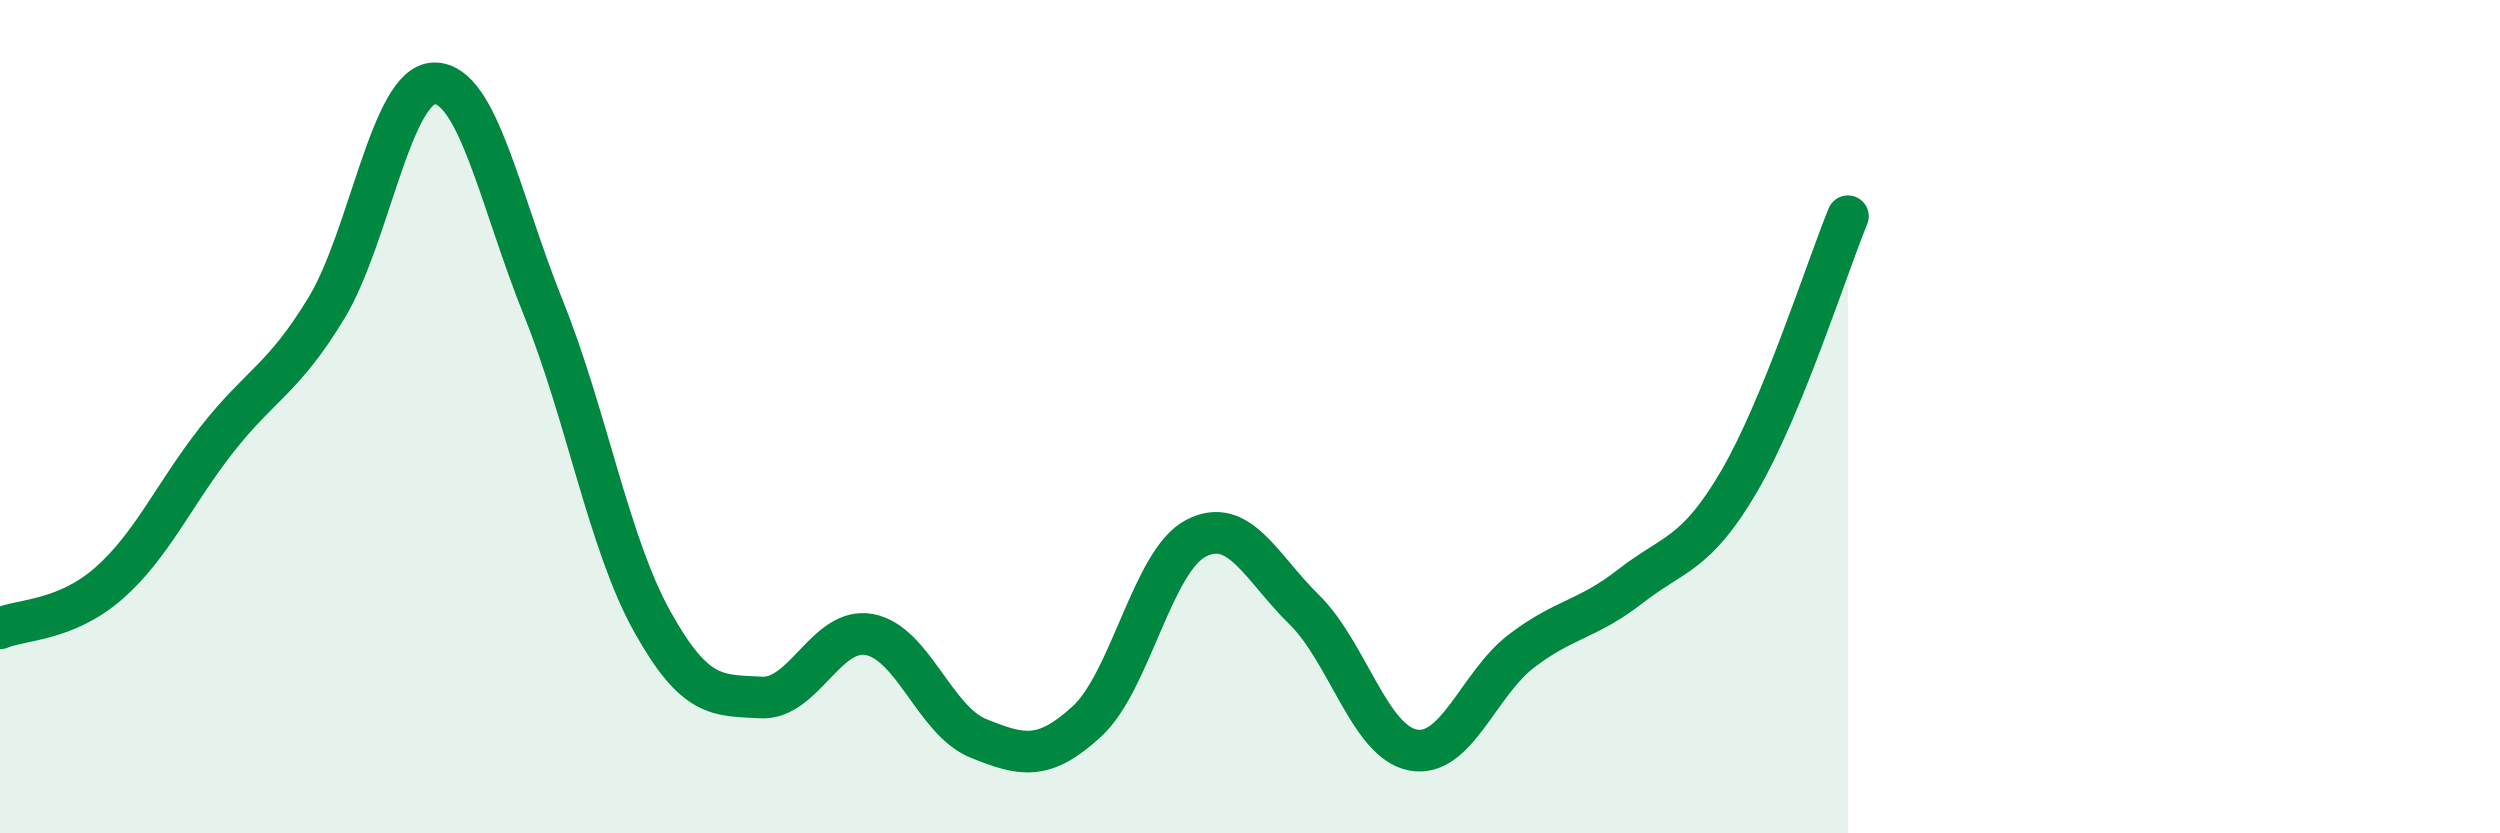
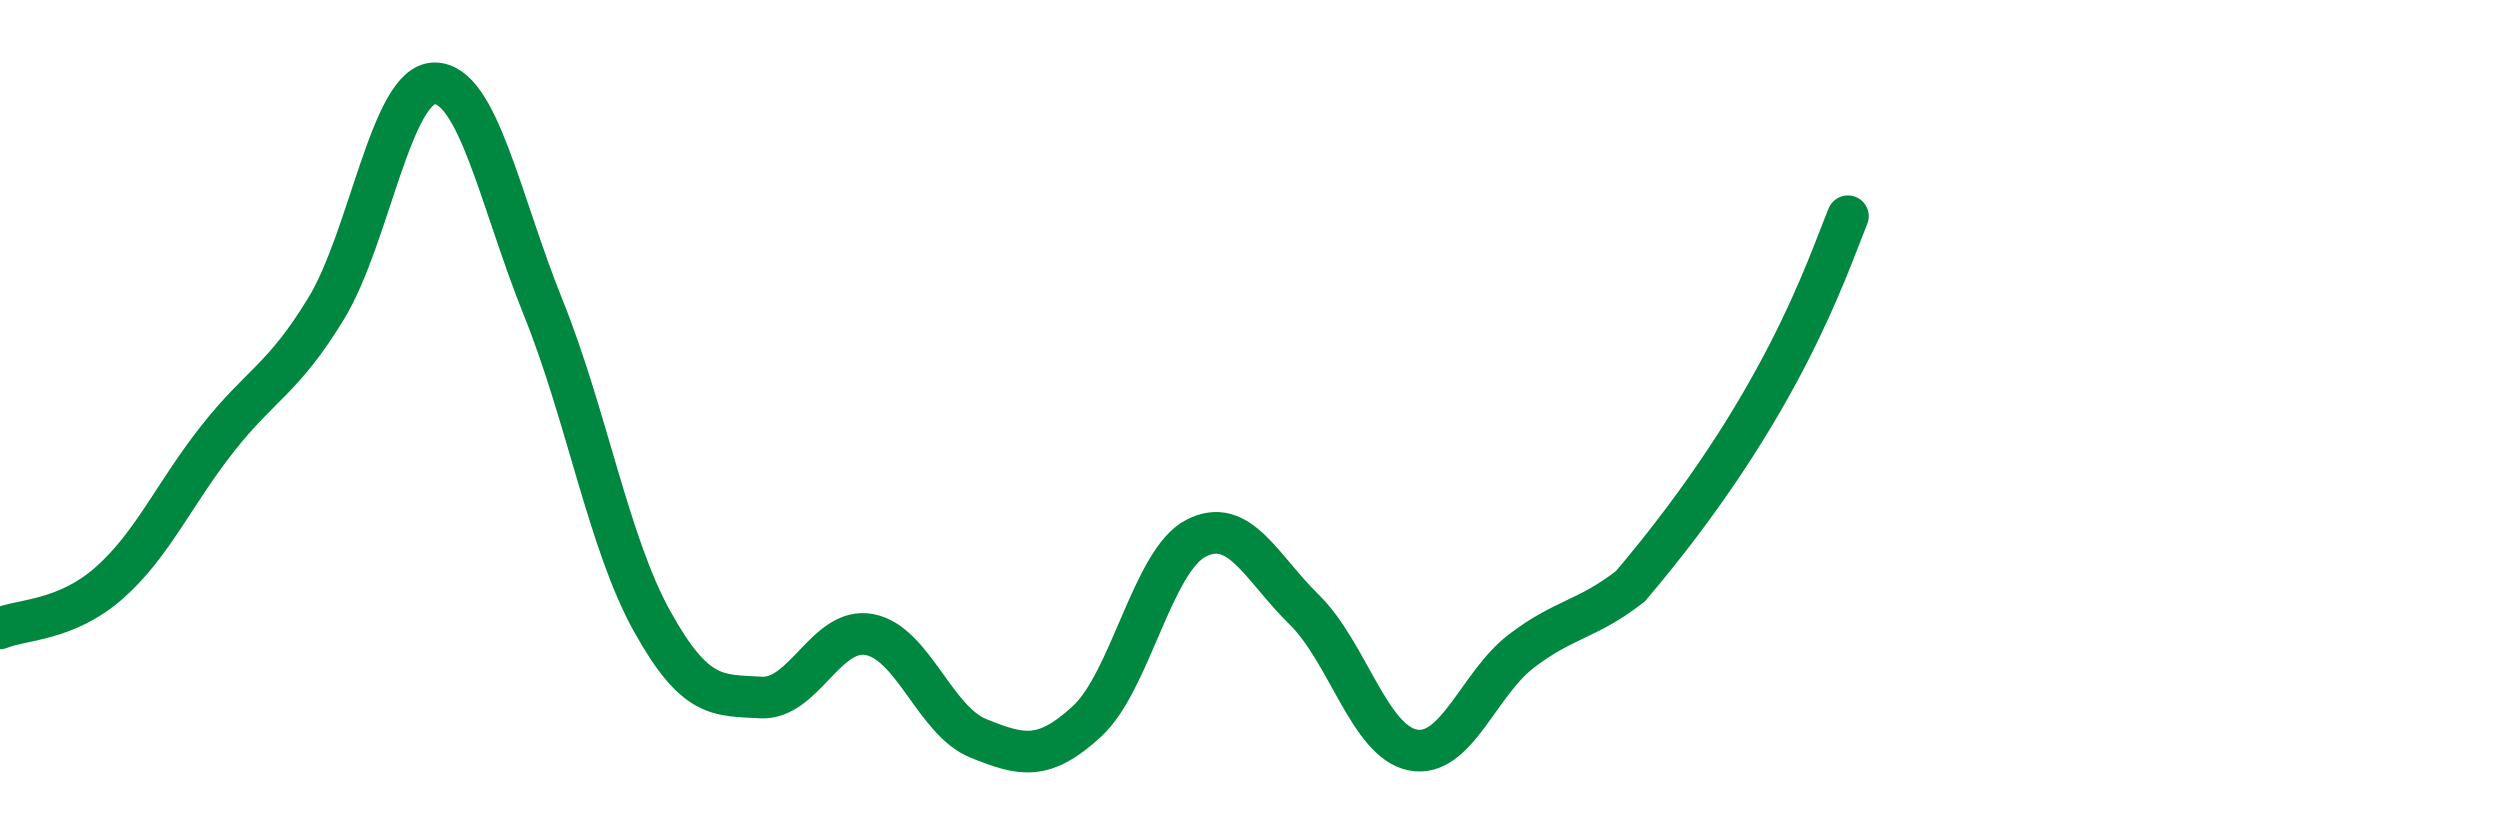
<svg xmlns="http://www.w3.org/2000/svg" width="60" height="20" viewBox="0 0 60 20">
-   <path d="M 0,15.08 C 0.52,14.86 1.57,14.91 2.61,14 C 3.65,13.09 4.18,11.85 5.22,10.53 C 6.26,9.21 6.79,9.11 7.83,7.4 C 8.87,5.69 9.39,2 10.43,2 C 11.47,2 12,4.81 13.04,7.39 C 14.08,9.97 14.61,13.04 15.65,14.91 C 16.69,16.78 17.22,16.68 18.26,16.74 C 19.3,16.8 19.83,15.03 20.87,15.23 C 21.91,15.43 22.44,17.3 23.48,17.72 C 24.52,18.14 25.05,18.27 26.09,17.31 C 27.13,16.35 27.66,13.46 28.7,12.92 C 29.74,12.38 30.26,13.61 31.3,14.63 C 32.34,15.65 32.87,17.8 33.91,18 C 34.95,18.2 35.48,16.41 36.52,15.62 C 37.56,14.83 38.09,14.88 39.13,14.07 C 40.17,13.26 40.7,13.33 41.74,11.55 C 42.78,9.77 43.83,6.46 44.35,5.19L44.35 20L0 20Z" fill="#008740" opacity="0.1" stroke-linecap="round" stroke-linejoin="round" />
-   <path d="M 0,15.08 C 0.52,14.86 1.57,14.91 2.61,14 C 3.65,13.09 4.18,11.85 5.22,10.53 C 6.26,9.21 6.79,9.11 7.83,7.4 C 8.87,5.69 9.39,2 10.43,2 C 11.47,2 12,4.81 13.04,7.39 C 14.08,9.97 14.61,13.04 15.65,14.91 C 16.69,16.78 17.22,16.68 18.26,16.74 C 19.3,16.8 19.83,15.03 20.87,15.23 C 21.91,15.43 22.44,17.3 23.48,17.72 C 24.52,18.14 25.05,18.27 26.09,17.31 C 27.13,16.35 27.66,13.46 28.7,12.92 C 29.74,12.38 30.26,13.61 31.3,14.63 C 32.34,15.65 32.87,17.8 33.91,18 C 34.95,18.2 35.48,16.41 36.52,15.62 C 37.56,14.83 38.09,14.88 39.13,14.07 C 40.17,13.26 40.7,13.33 41.74,11.55 C 42.78,9.77 43.83,6.46 44.35,5.19" stroke="#008740" stroke-width="1" fill="none" stroke-linecap="round" stroke-linejoin="round" />
+   <path d="M 0,15.08 C 0.52,14.86 1.57,14.91 2.61,14 C 3.65,13.09 4.18,11.85 5.22,10.53 C 6.26,9.21 6.79,9.11 7.83,7.4 C 8.87,5.69 9.39,2 10.43,2 C 11.47,2 12,4.81 13.04,7.39 C 14.08,9.97 14.61,13.04 15.65,14.91 C 16.69,16.78 17.22,16.68 18.26,16.74 C 19.3,16.8 19.83,15.03 20.87,15.23 C 21.91,15.43 22.44,17.3 23.48,17.72 C 24.52,18.14 25.05,18.27 26.09,17.31 C 27.13,16.35 27.66,13.46 28.7,12.92 C 29.74,12.38 30.26,13.61 31.3,14.63 C 32.34,15.65 32.87,17.8 33.91,18 C 34.95,18.2 35.48,16.41 36.52,15.62 C 37.56,14.83 38.09,14.88 39.13,14.07 C 42.78,9.77 43.83,6.46 44.35,5.19" stroke="#008740" stroke-width="1" fill="none" stroke-linecap="round" stroke-linejoin="round" />
</svg>